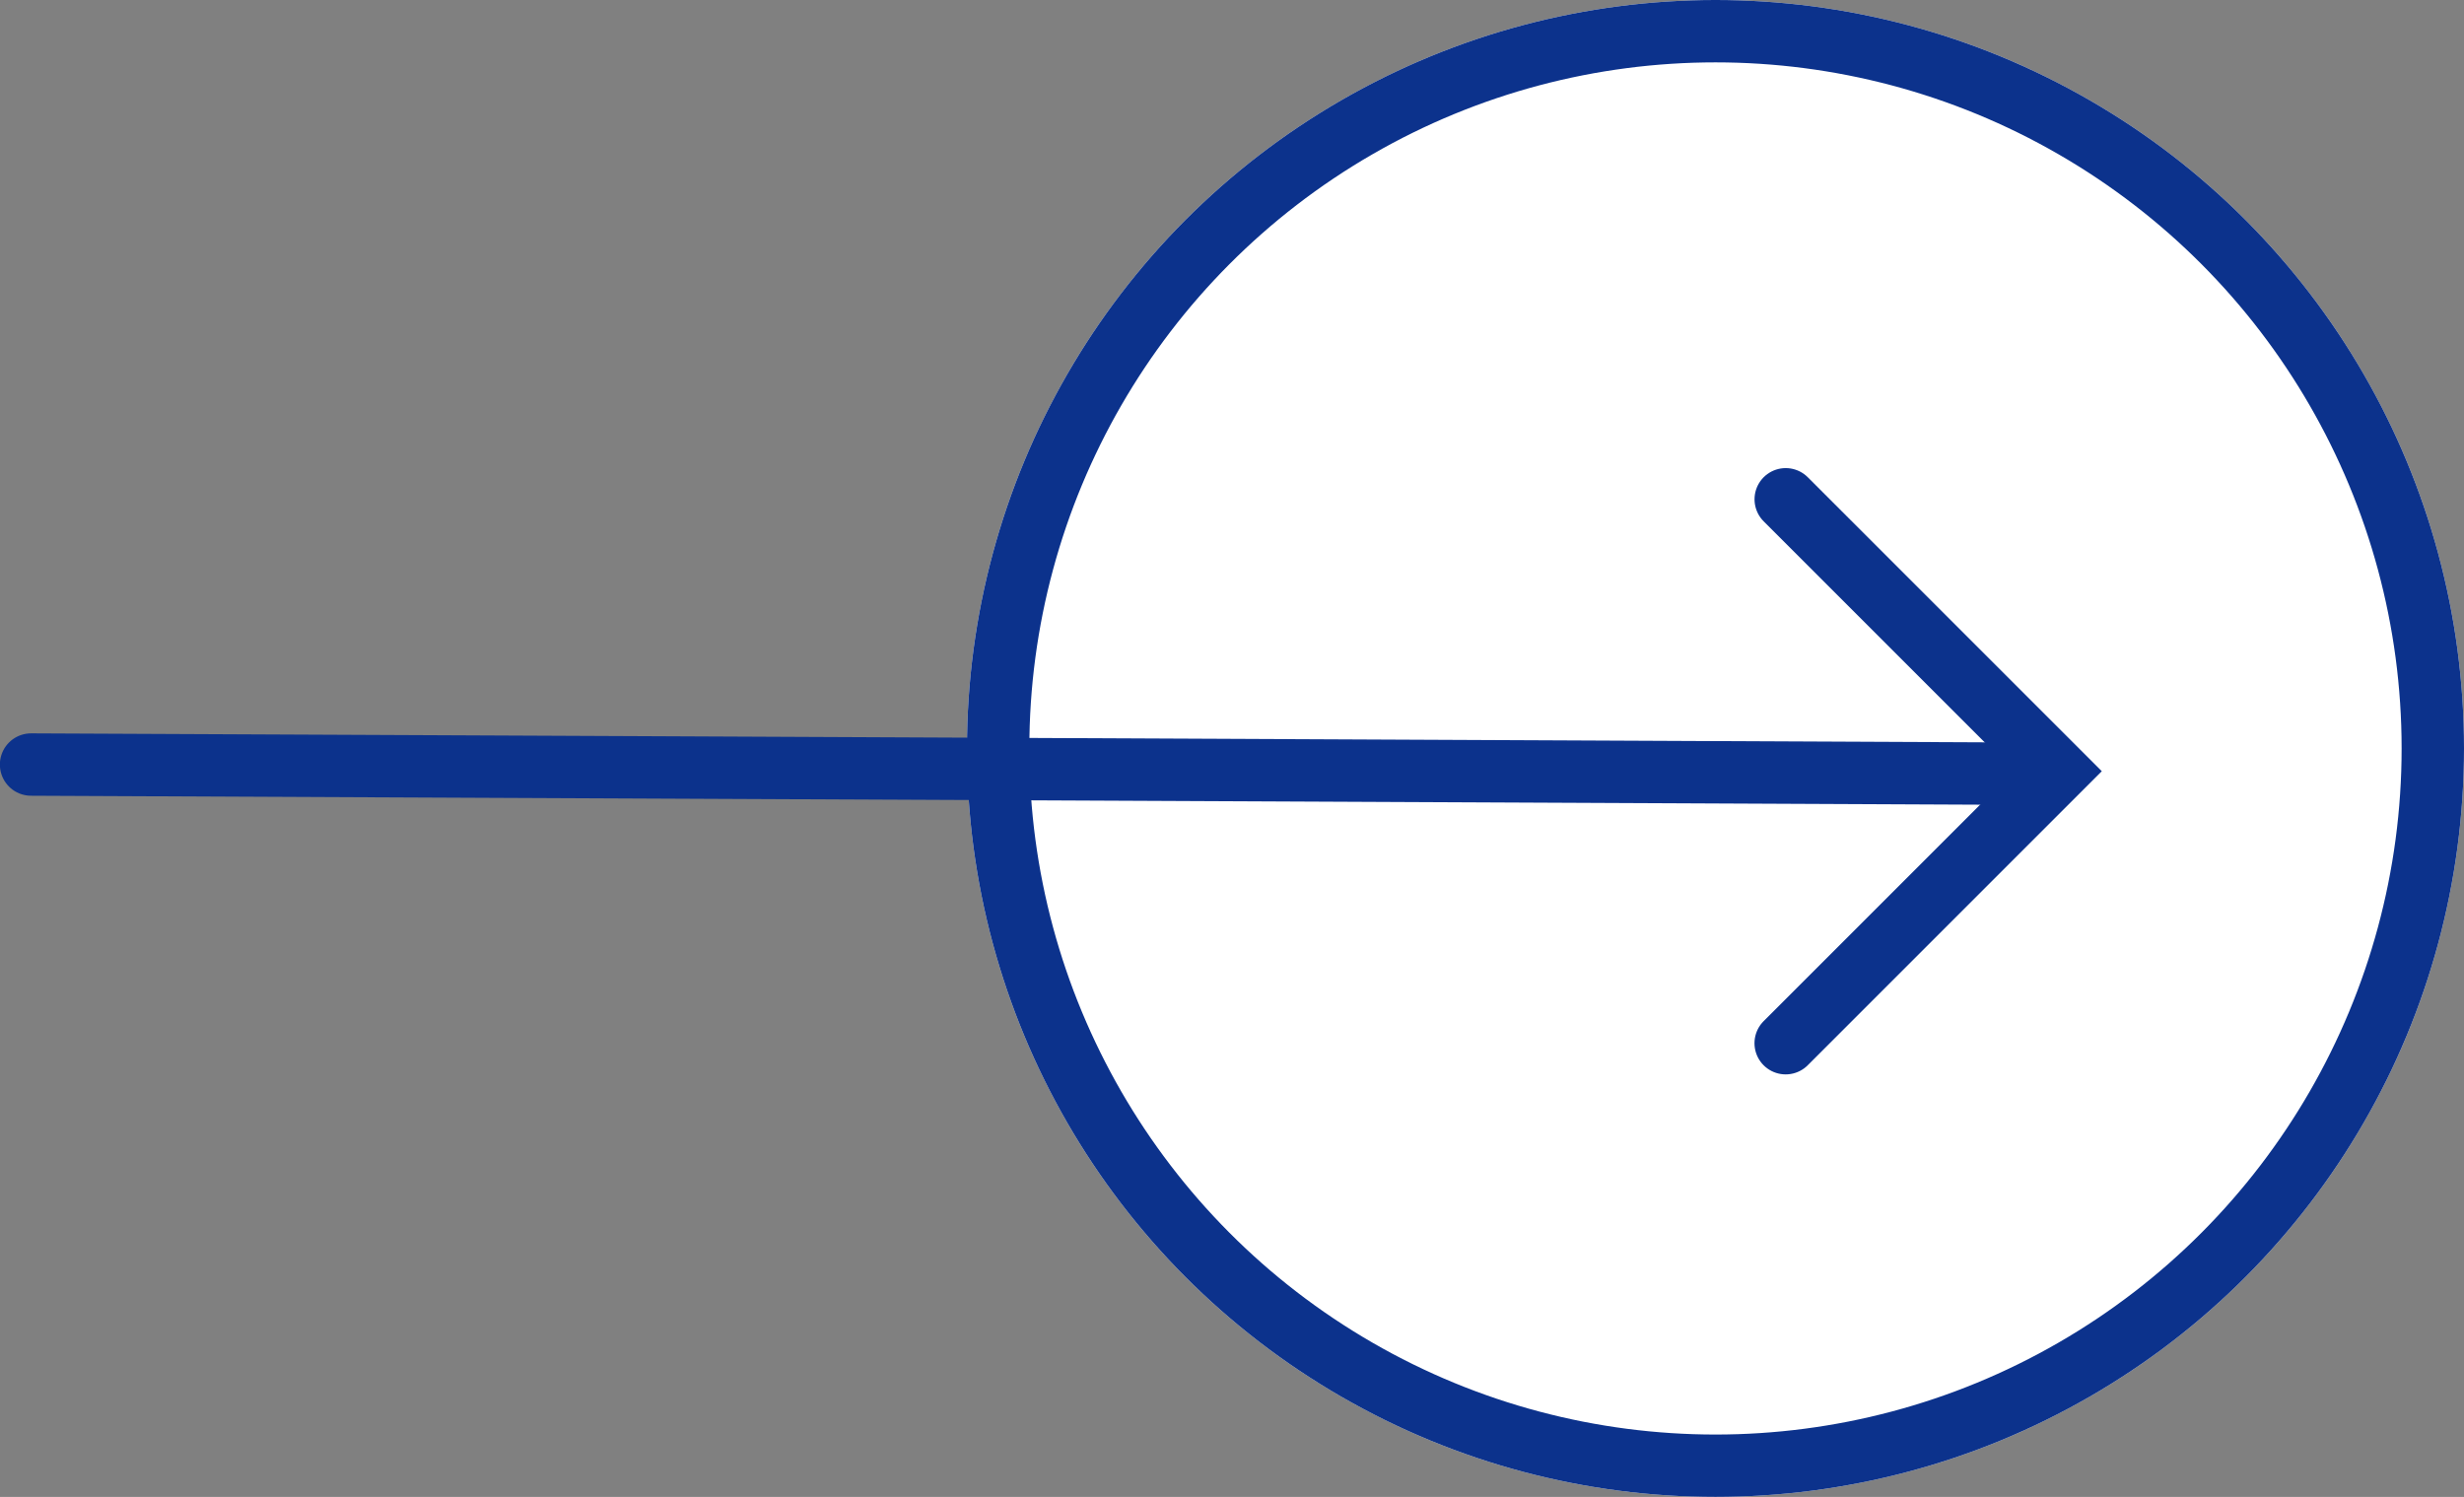
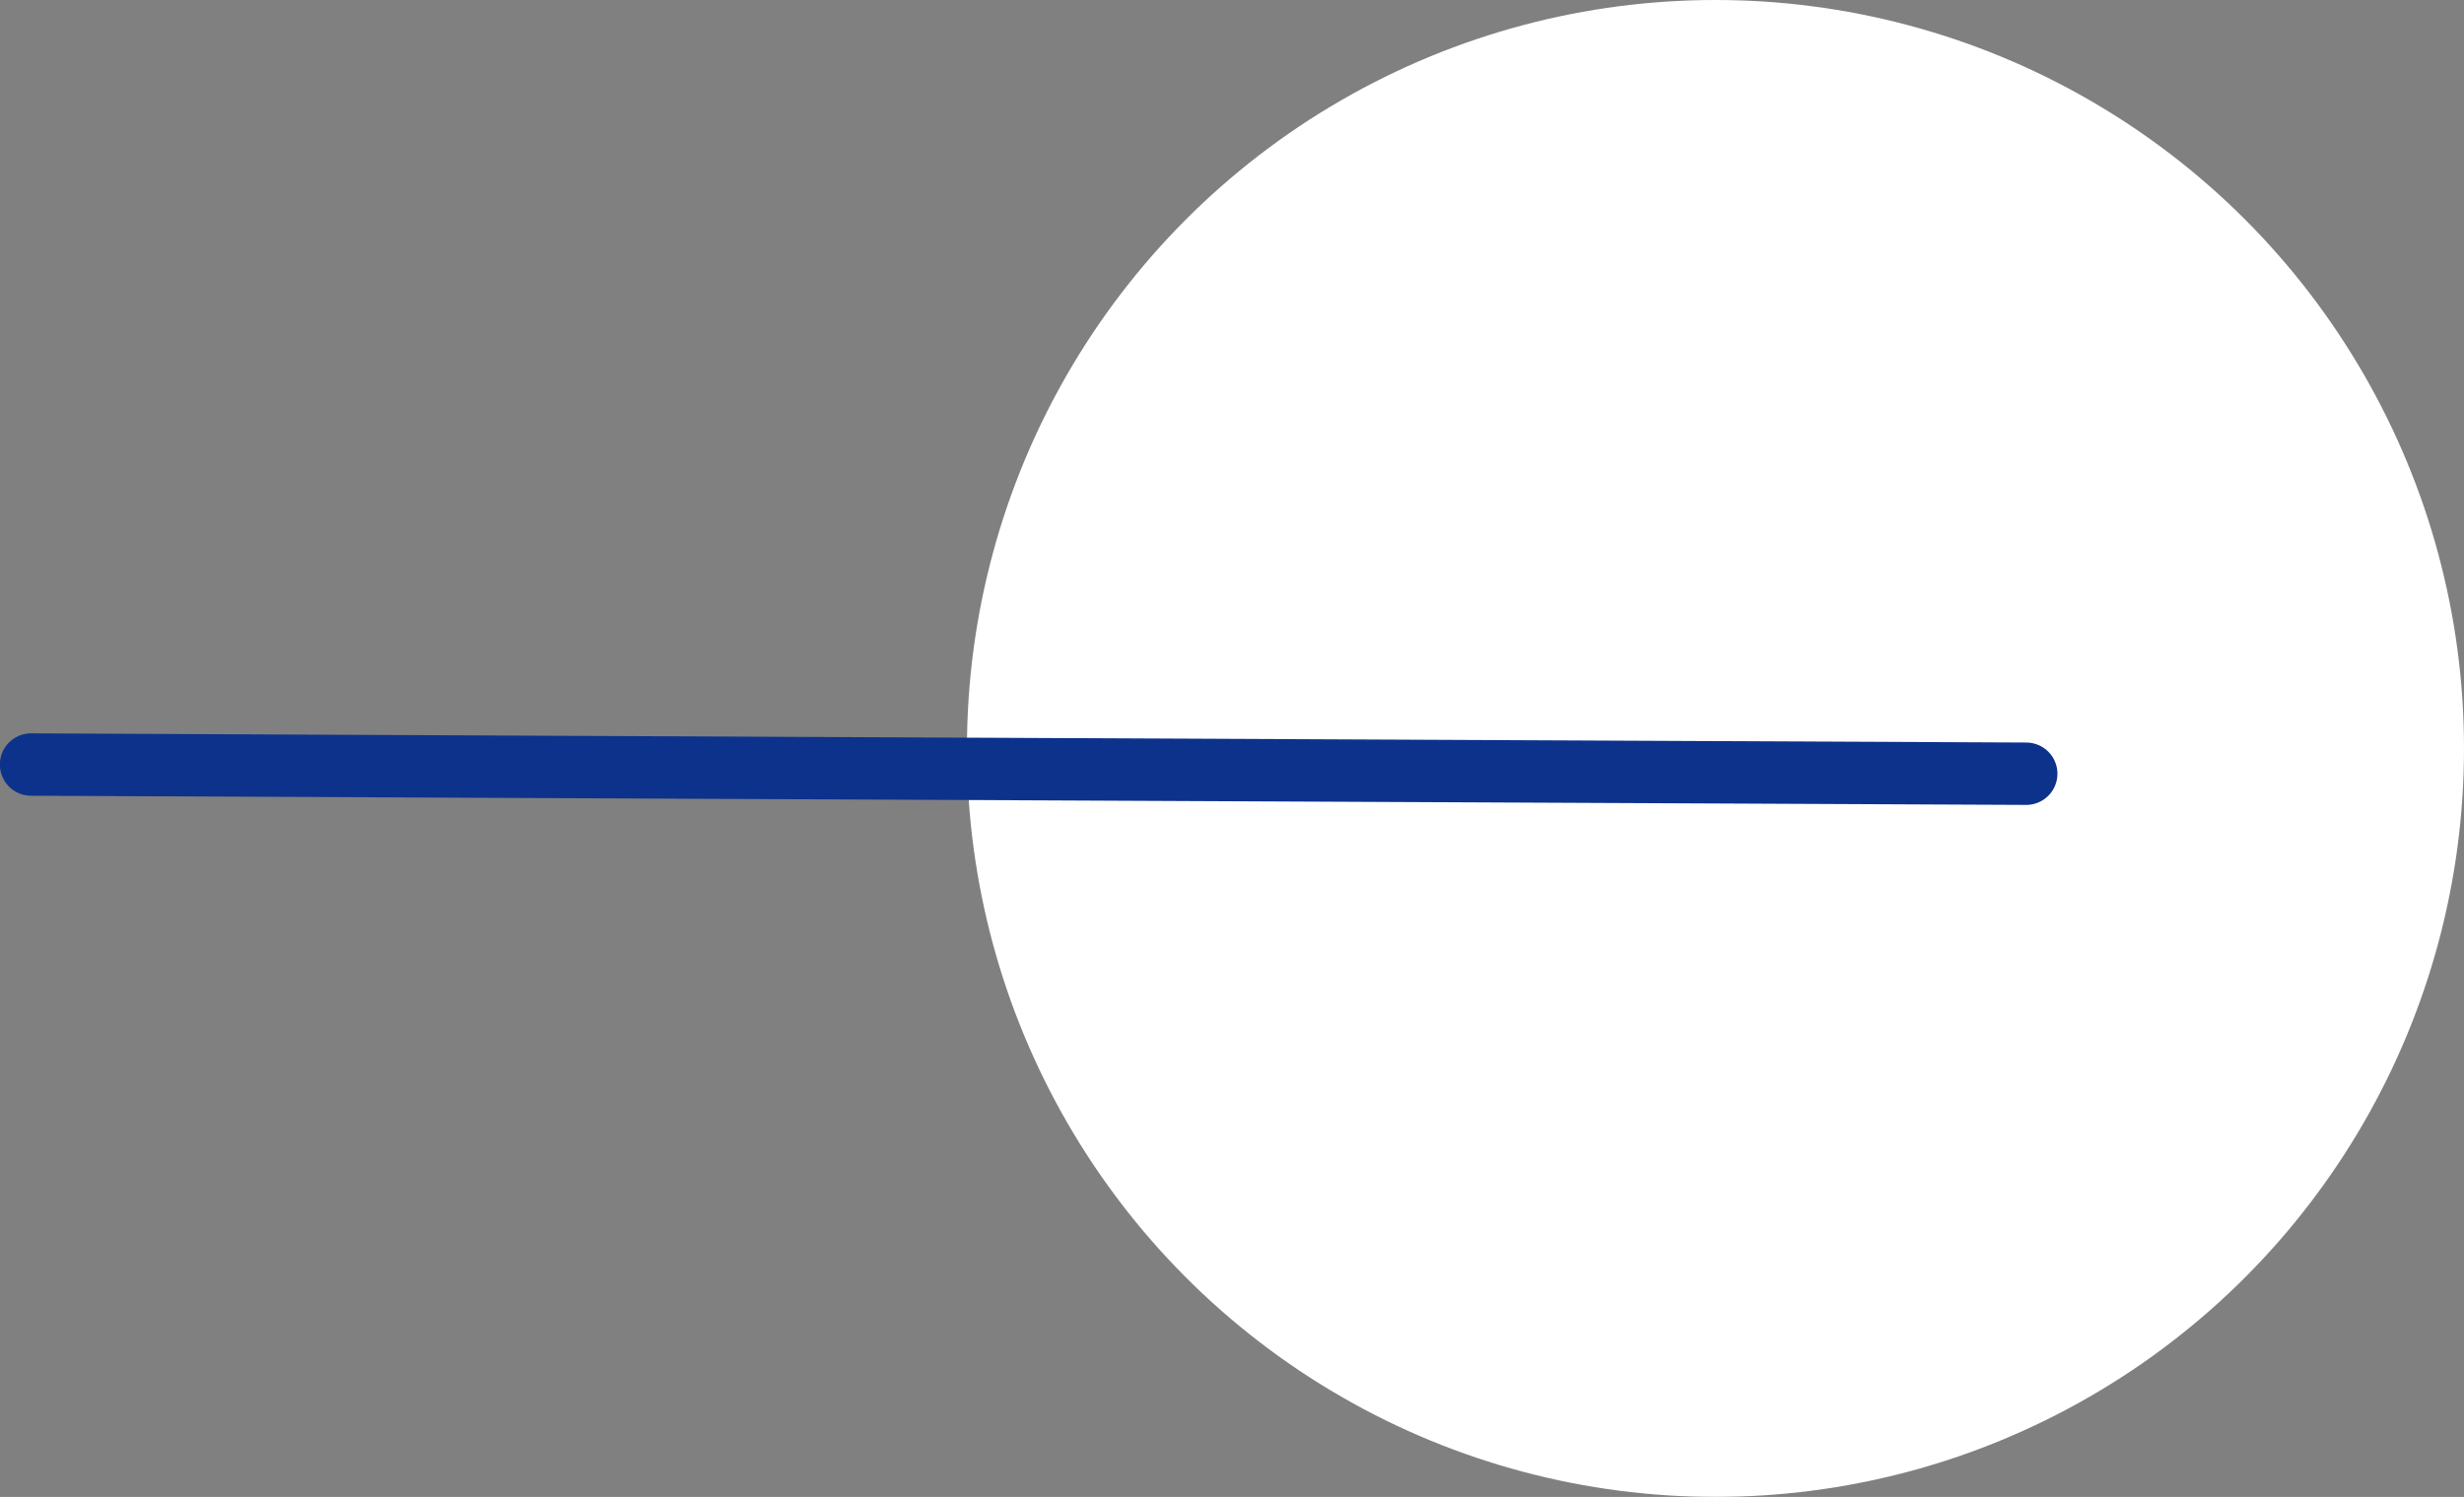
<svg xmlns="http://www.w3.org/2000/svg" width="39.502" height="24" viewBox="0 0 39.502 24">
  <rect x="0" y="0" width="39.502" height="24" fill="#808080" stroke="none" />
  <g transform="translate(15.916 -0.004)">
    <g transform="translate(-0.414 0.004)" fill="#fff" stroke="#0c328c" stroke-width="1" opacity="0.999">
      <circle cx="12" cy="12" r="12" stroke="none" />
-       <circle cx="12" cy="12" r="11.5" fill="none" />
    </g>
    <g transform="translate(-15.414 8.009)">
      <path d="M49.086-.206,17.1-.353" transform="translate(-17.104 4.606)" fill="none" stroke="#0c328c" stroke-linecap="round" stroke-width="1" />
-       <path d="M0,0H6.166V6.167" transform="translate(28.126 0) rotate(45)" fill="none" stroke="#0c328c" stroke-linecap="round" stroke-width="1" />
    </g>
  </g>
</svg>